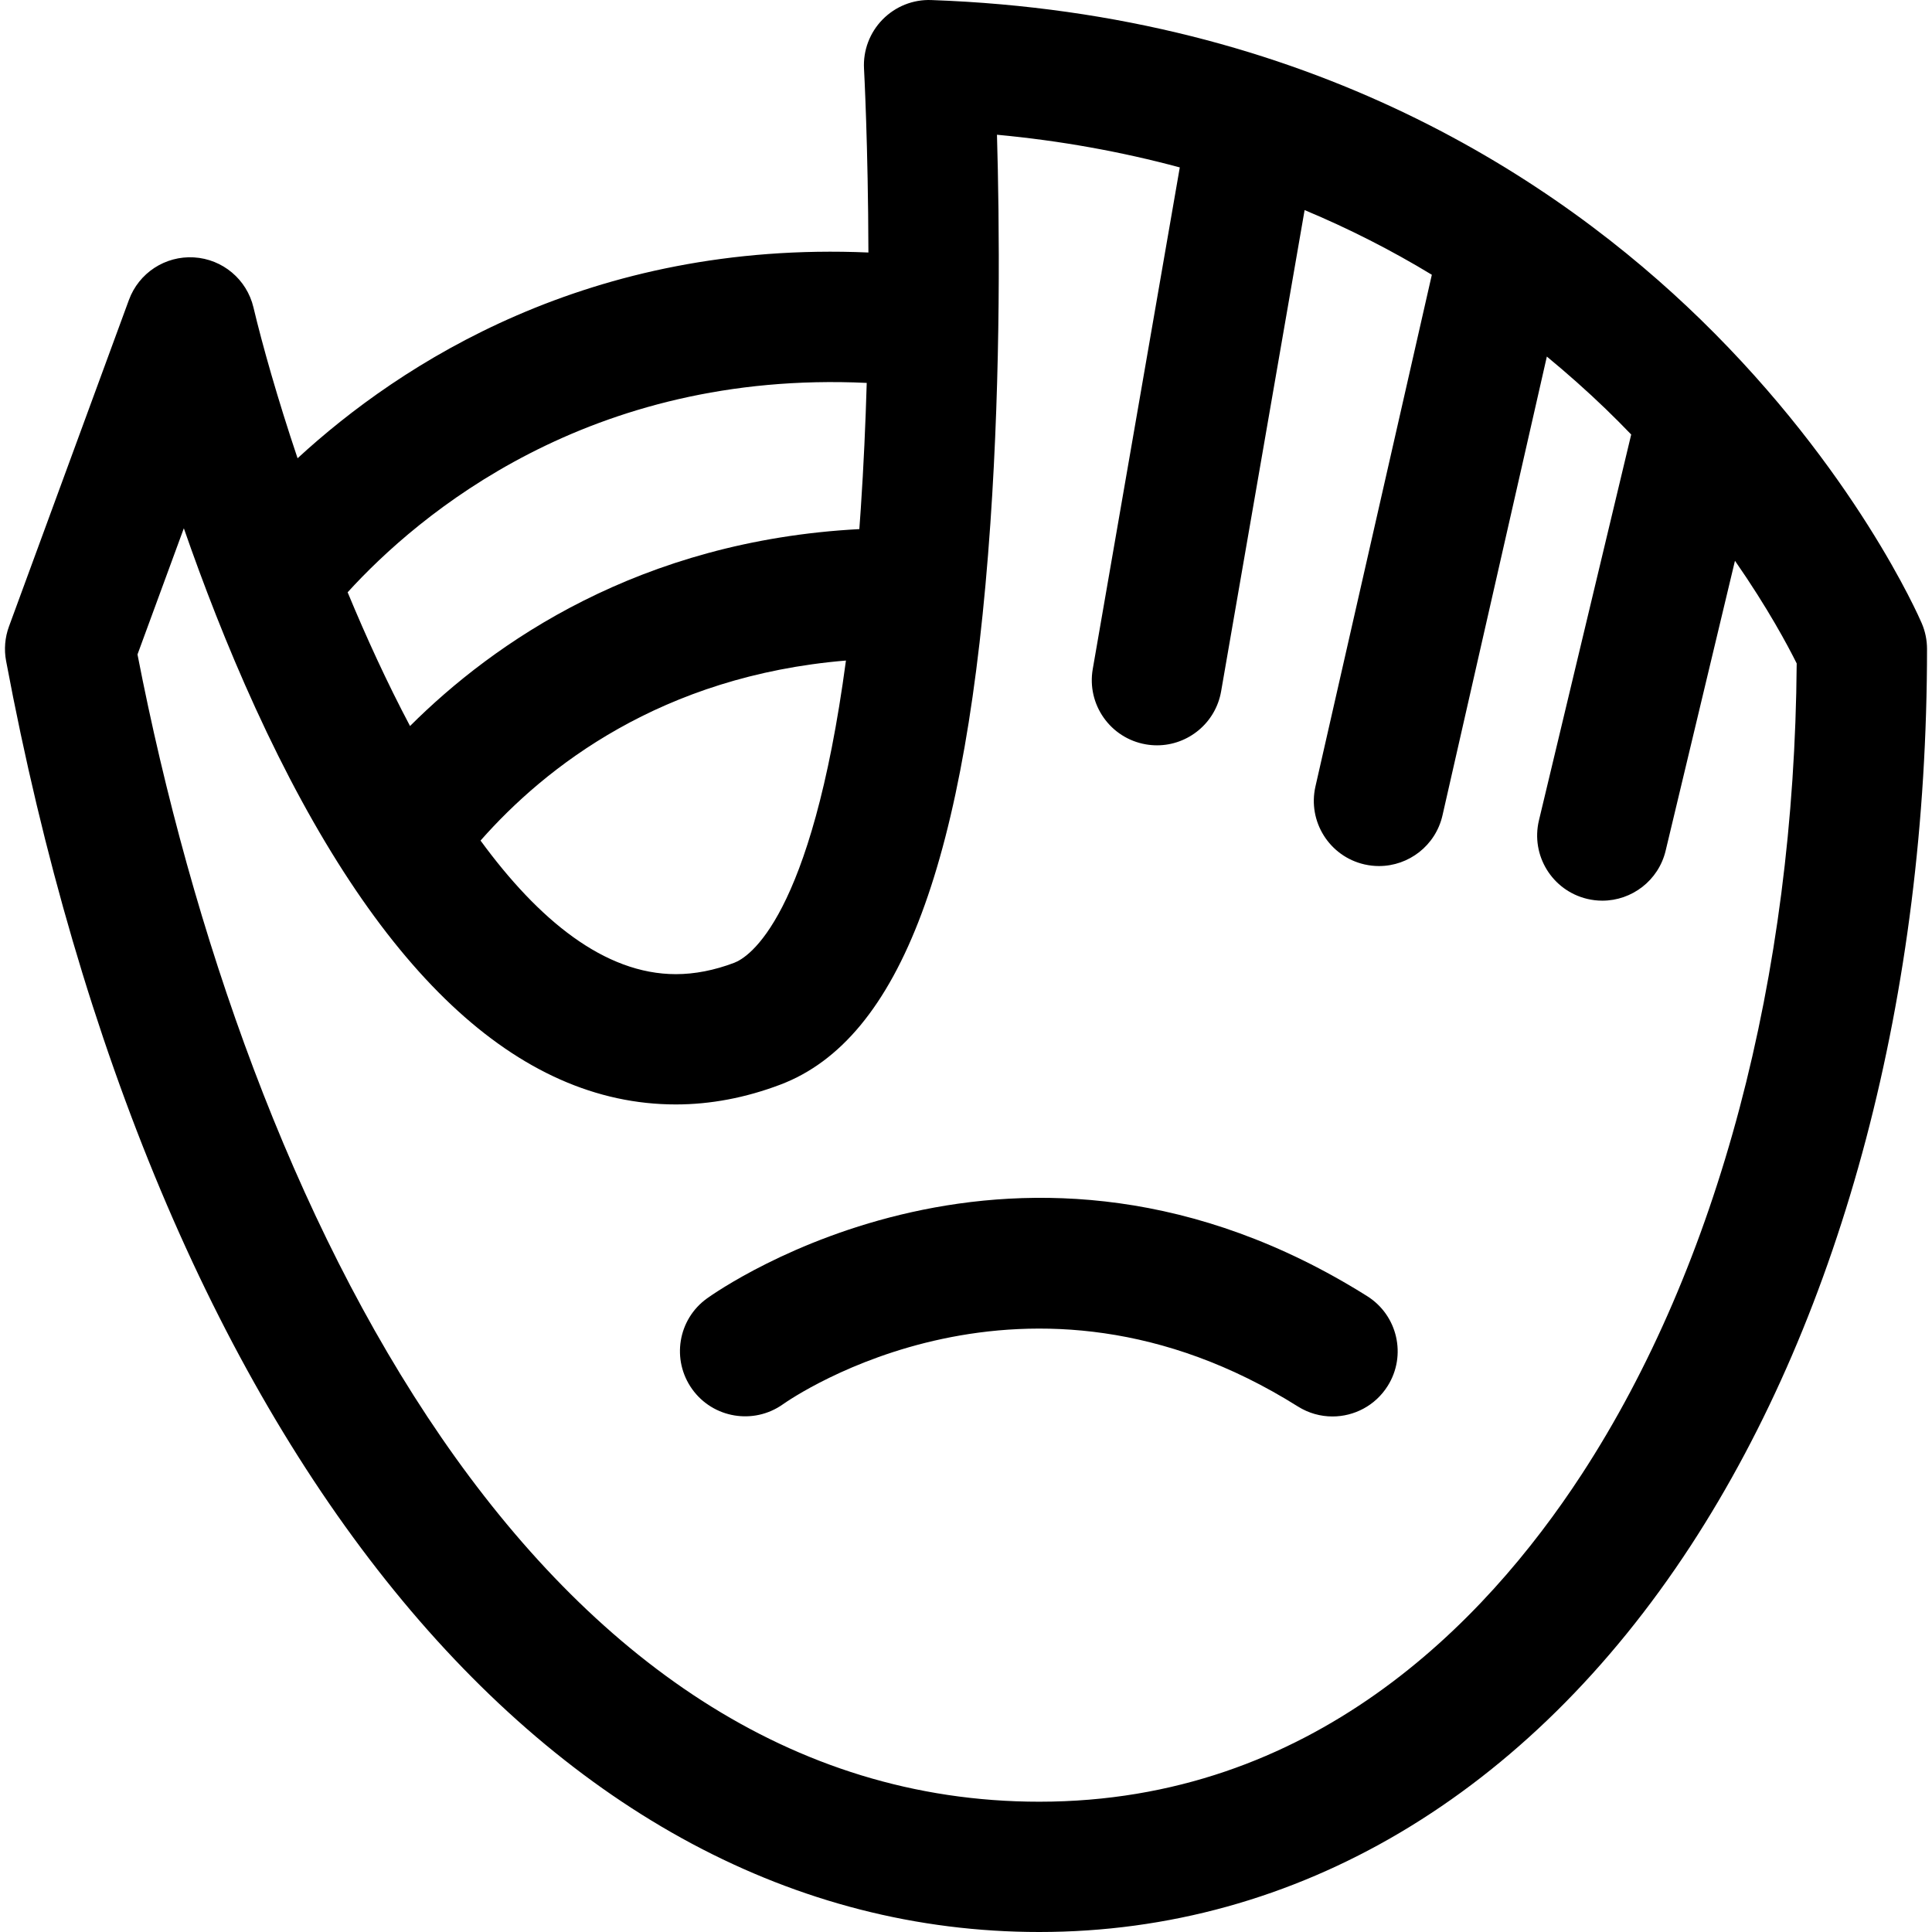
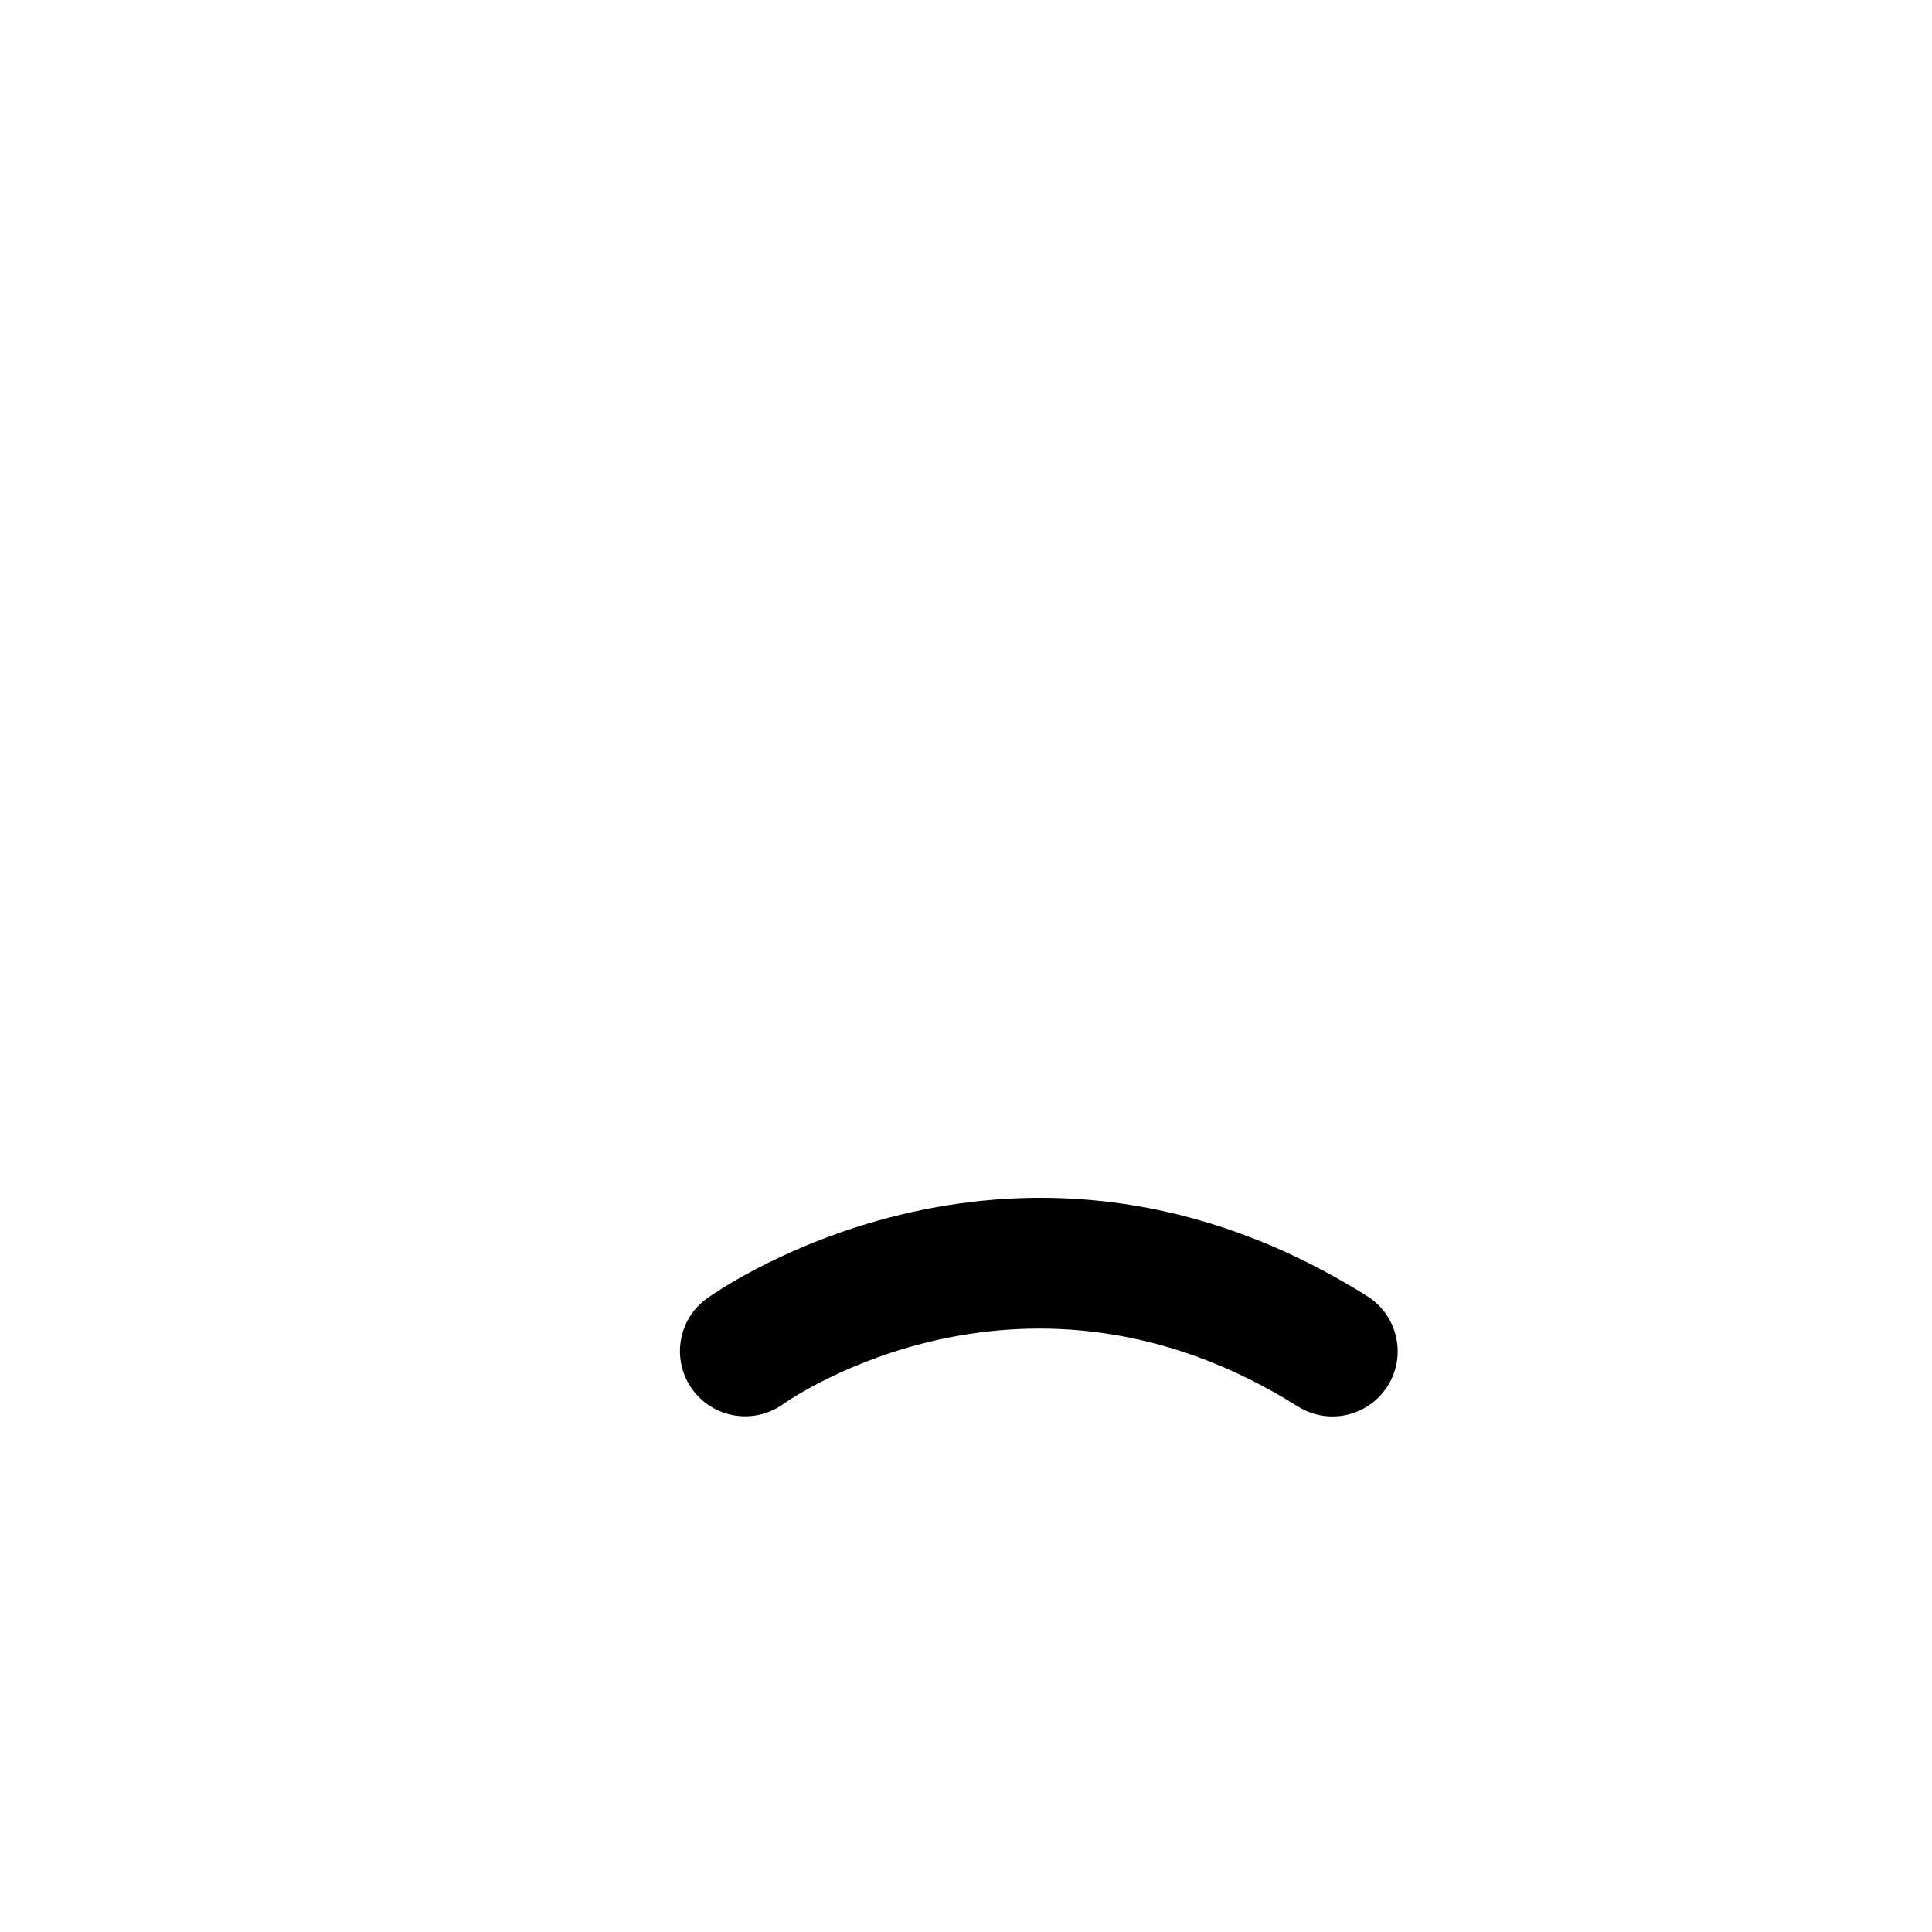
<svg xmlns="http://www.w3.org/2000/svg" fill="#000000" height="800px" width="800px" version="1.1" id="Capa_1" viewBox="0 0 222.435 222.435" xml:space="preserve">
  <g>
-     <path d="M221.254,71.755c-0.306-0.713-7.702-17.667-25.447-34.959c-16.348-15.931-44.984-35.246-88.577-36.79   c-2.112-0.083-4.147,0.741-5.622,2.245c-1.475,1.505-2.249,3.561-2.132,5.665c0.008,0.146,0.476,8.815,0.506,21.156   c-32.125-1.382-53.875,12.78-65.722,23.689c-2.319-6.904-4.044-13.022-5.081-17.375c-0.765-3.219-3.549-5.557-6.852-5.753   c-3.313-0.196-6.345,1.795-7.485,4.901L1.033,72.128c-0.466,1.269-0.581,2.641-0.331,3.97   C17.65,166.362,63.23,222.435,119.655,222.435c29.651,0,56.285-15.793,74.997-44.471c17.547-26.894,27.21-63.562,27.21-103.251   C221.862,73.697,221.655,72.69,221.254,71.755z M99.788,44.085c-0.137,4.686-0.354,9.567-0.684,14.483   c-0.054,0.796-0.109,1.577-0.167,2.349c-25.307,1.338-42.101,13.071-51.73,22.671c-2.627-4.963-5.032-10.202-7.183-15.397   C48.167,59.246,67.797,42.578,99.788,44.085z M97.396,76.05c-3.988,29.777-11.242,34.182-12.861,34.797   c-2.291,0.869-4.552,1.31-6.722,1.31c-8.226,0-15.827-6.274-22.487-15.38C62.79,88.303,76.147,77.818,97.396,76.05z    M182.09,169.767c-11.212,17.184-31.145,37.668-62.435,37.668c-57.665,0-91.335-67.846-103.825-132.087l5.336-14.526   c2.2,6.338,4.949,13.493,8.241,20.688c13.861,30.289,30.147,45.647,48.406,45.647c3.995,0,8.047-0.77,12.044-2.287   c13.799-5.237,21.478-25.764,24.166-64.599c1.229-17.751,1.044-34.871,0.76-44.758c7.297,0.681,14.311,1.948,21.048,3.762   l-10.02,57.752c-0.708,4.081,2.026,7.964,6.107,8.672c0.434,0.075,0.865,0.112,1.291,0.112c3.579,0,6.748-2.572,7.381-6.219   l9.612-55.404c5.073,2.122,9.959,4.601,14.648,7.446l-13.4,58.912c-0.918,4.039,1.611,8.058,5.65,8.977   c0.56,0.127,1.119,0.188,1.67,0.188c3.423,0,6.515-2.359,7.307-5.838l12.015-52.821c2.322,1.917,4.593,3.926,6.797,6.052   c1.013,0.976,1.976,1.951,2.914,2.923L177.182,94.45c-0.964,4.029,1.521,8.075,5.55,9.039c0.587,0.14,1.173,0.207,1.75,0.207   c3.391,0,6.466-2.316,7.288-5.757l7.98-33.377c3.776,5.438,6.09,9.771,7.107,11.821   C206.595,112.544,197.822,145.654,182.09,169.767z" />
    <path d="M157.406,149.228c-39.951-25.098-74.56-0.781-76.015,0.266c-3.35,2.414-4.104,7.072-1.706,10.433   c2.4,3.361,7.08,4.14,10.449,1.755c1.131-0.8,28.065-19.371,59.293,0.248c1.239,0.778,2.619,1.15,3.982,1.15   c2.494,0,4.933-1.244,6.357-3.511C161.972,156.061,160.914,151.432,157.406,149.228z" />
  </g>
</svg>